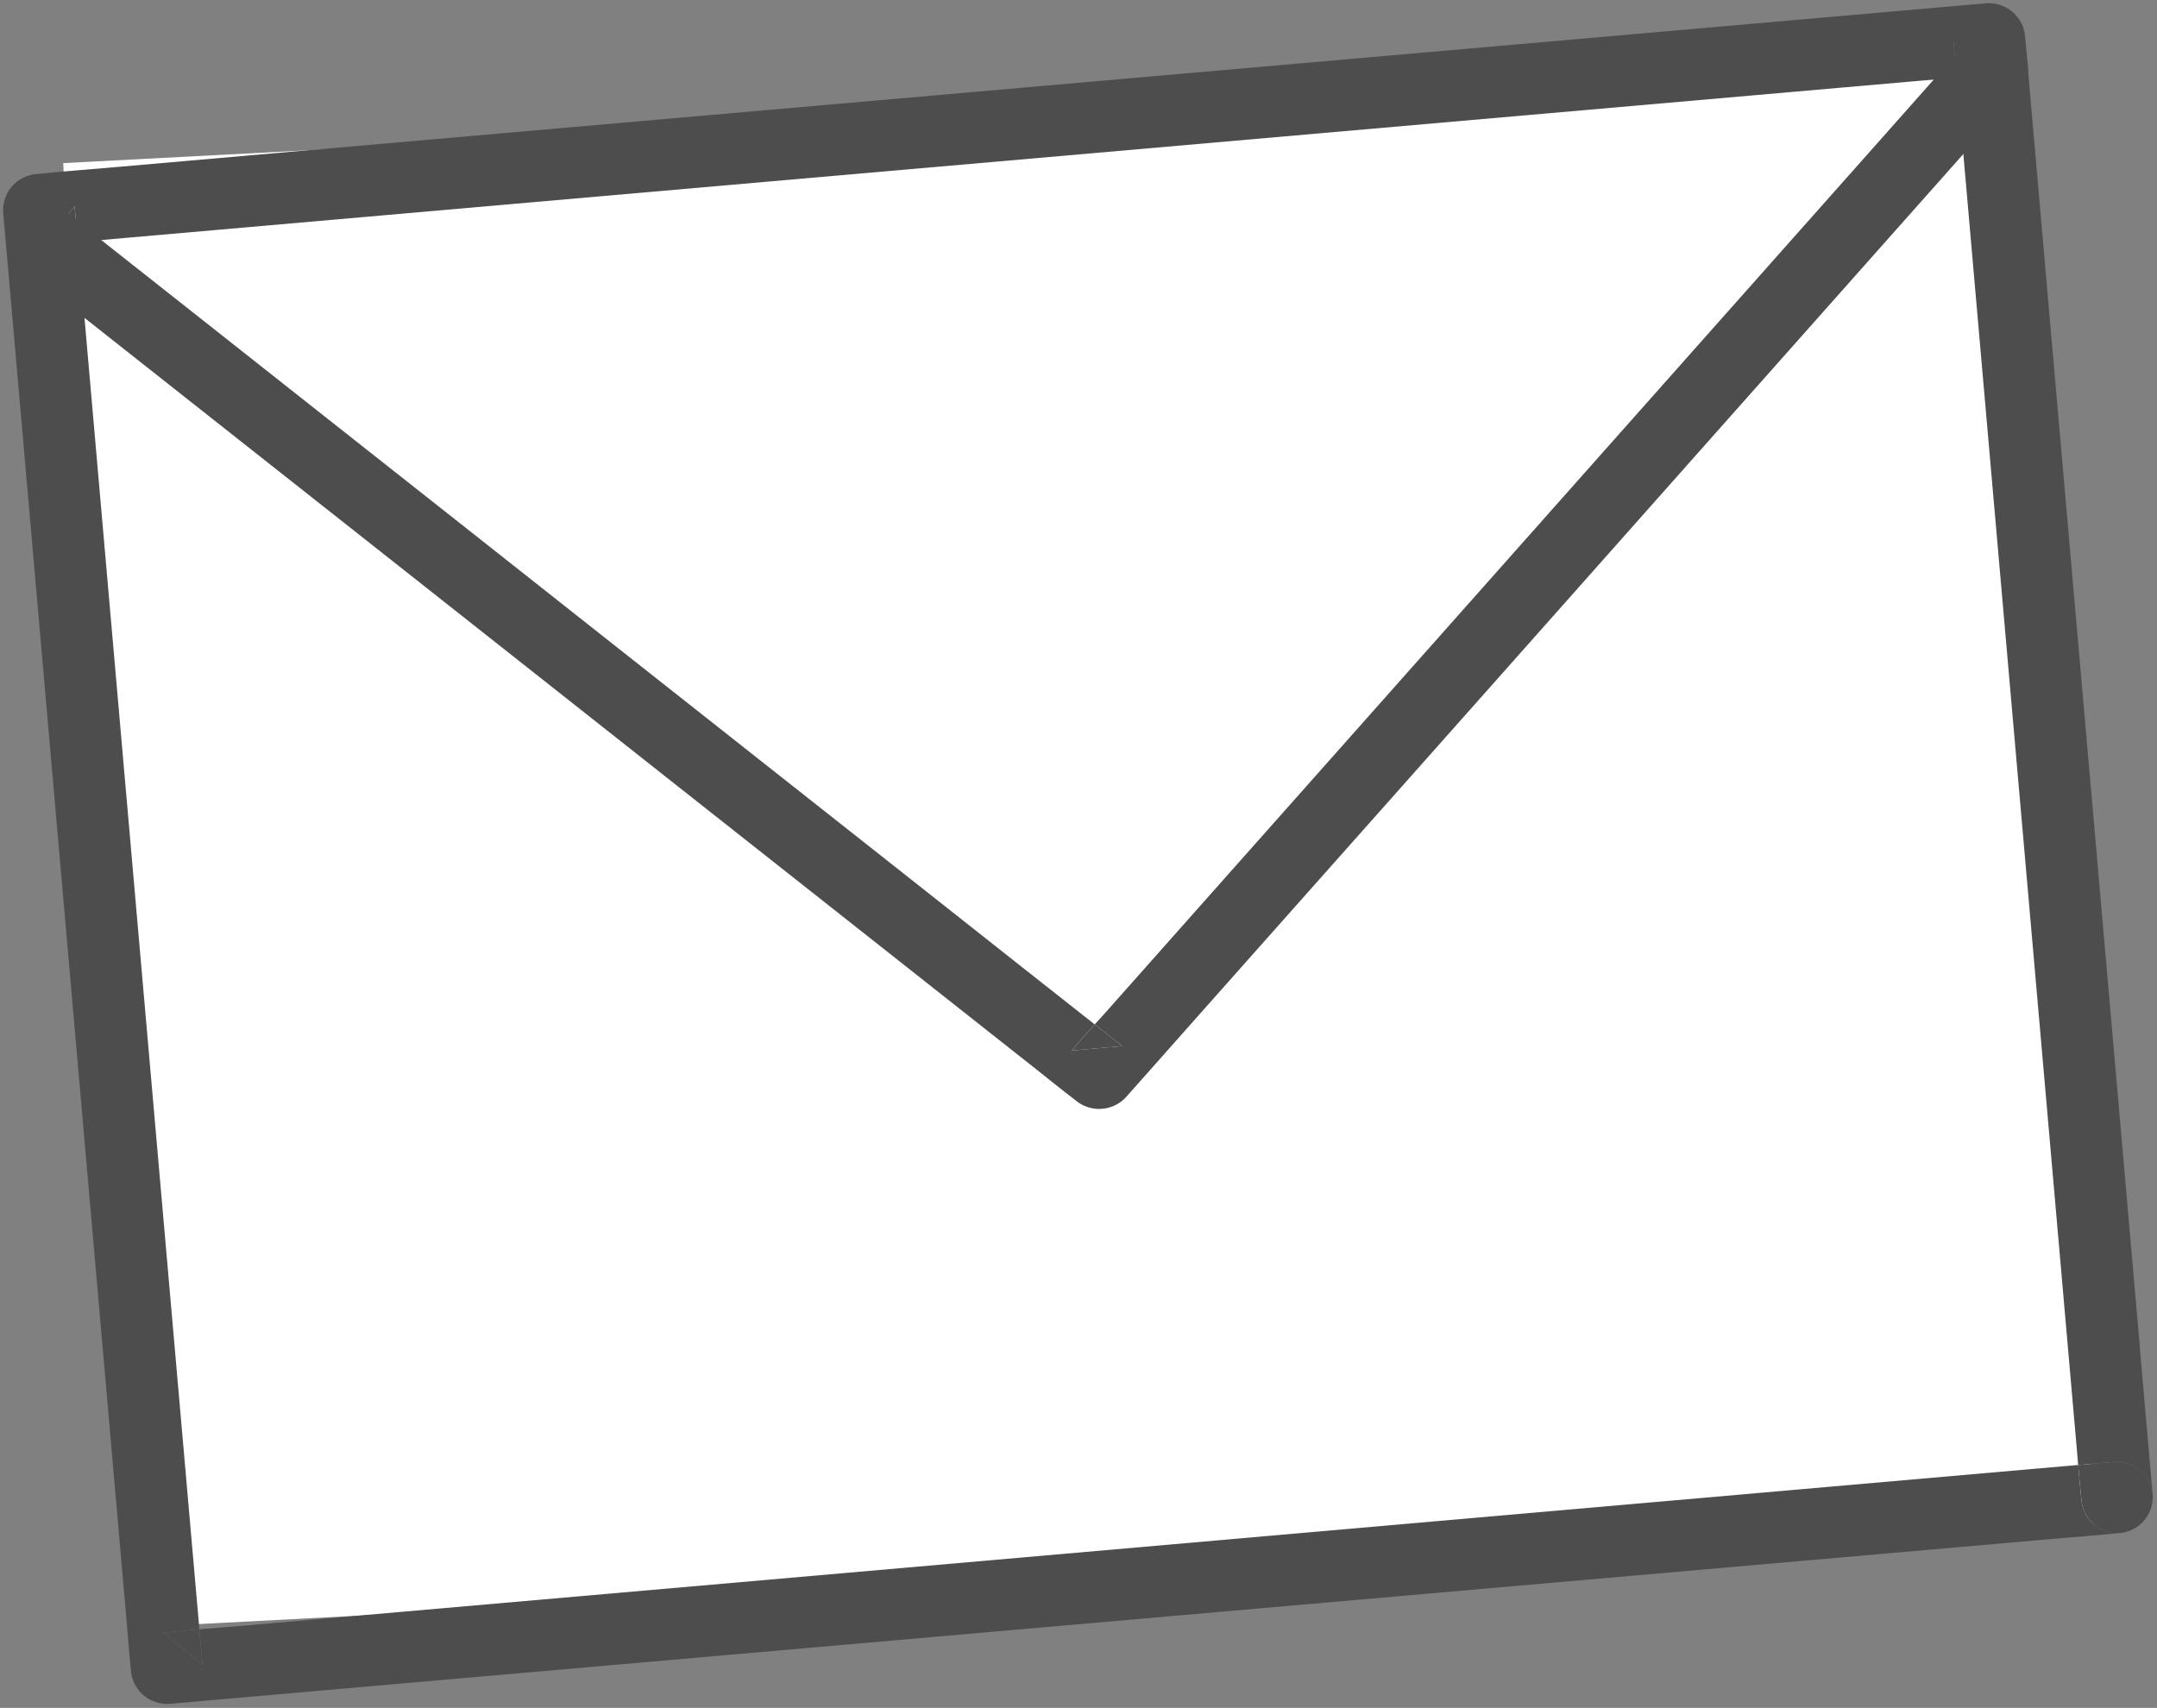
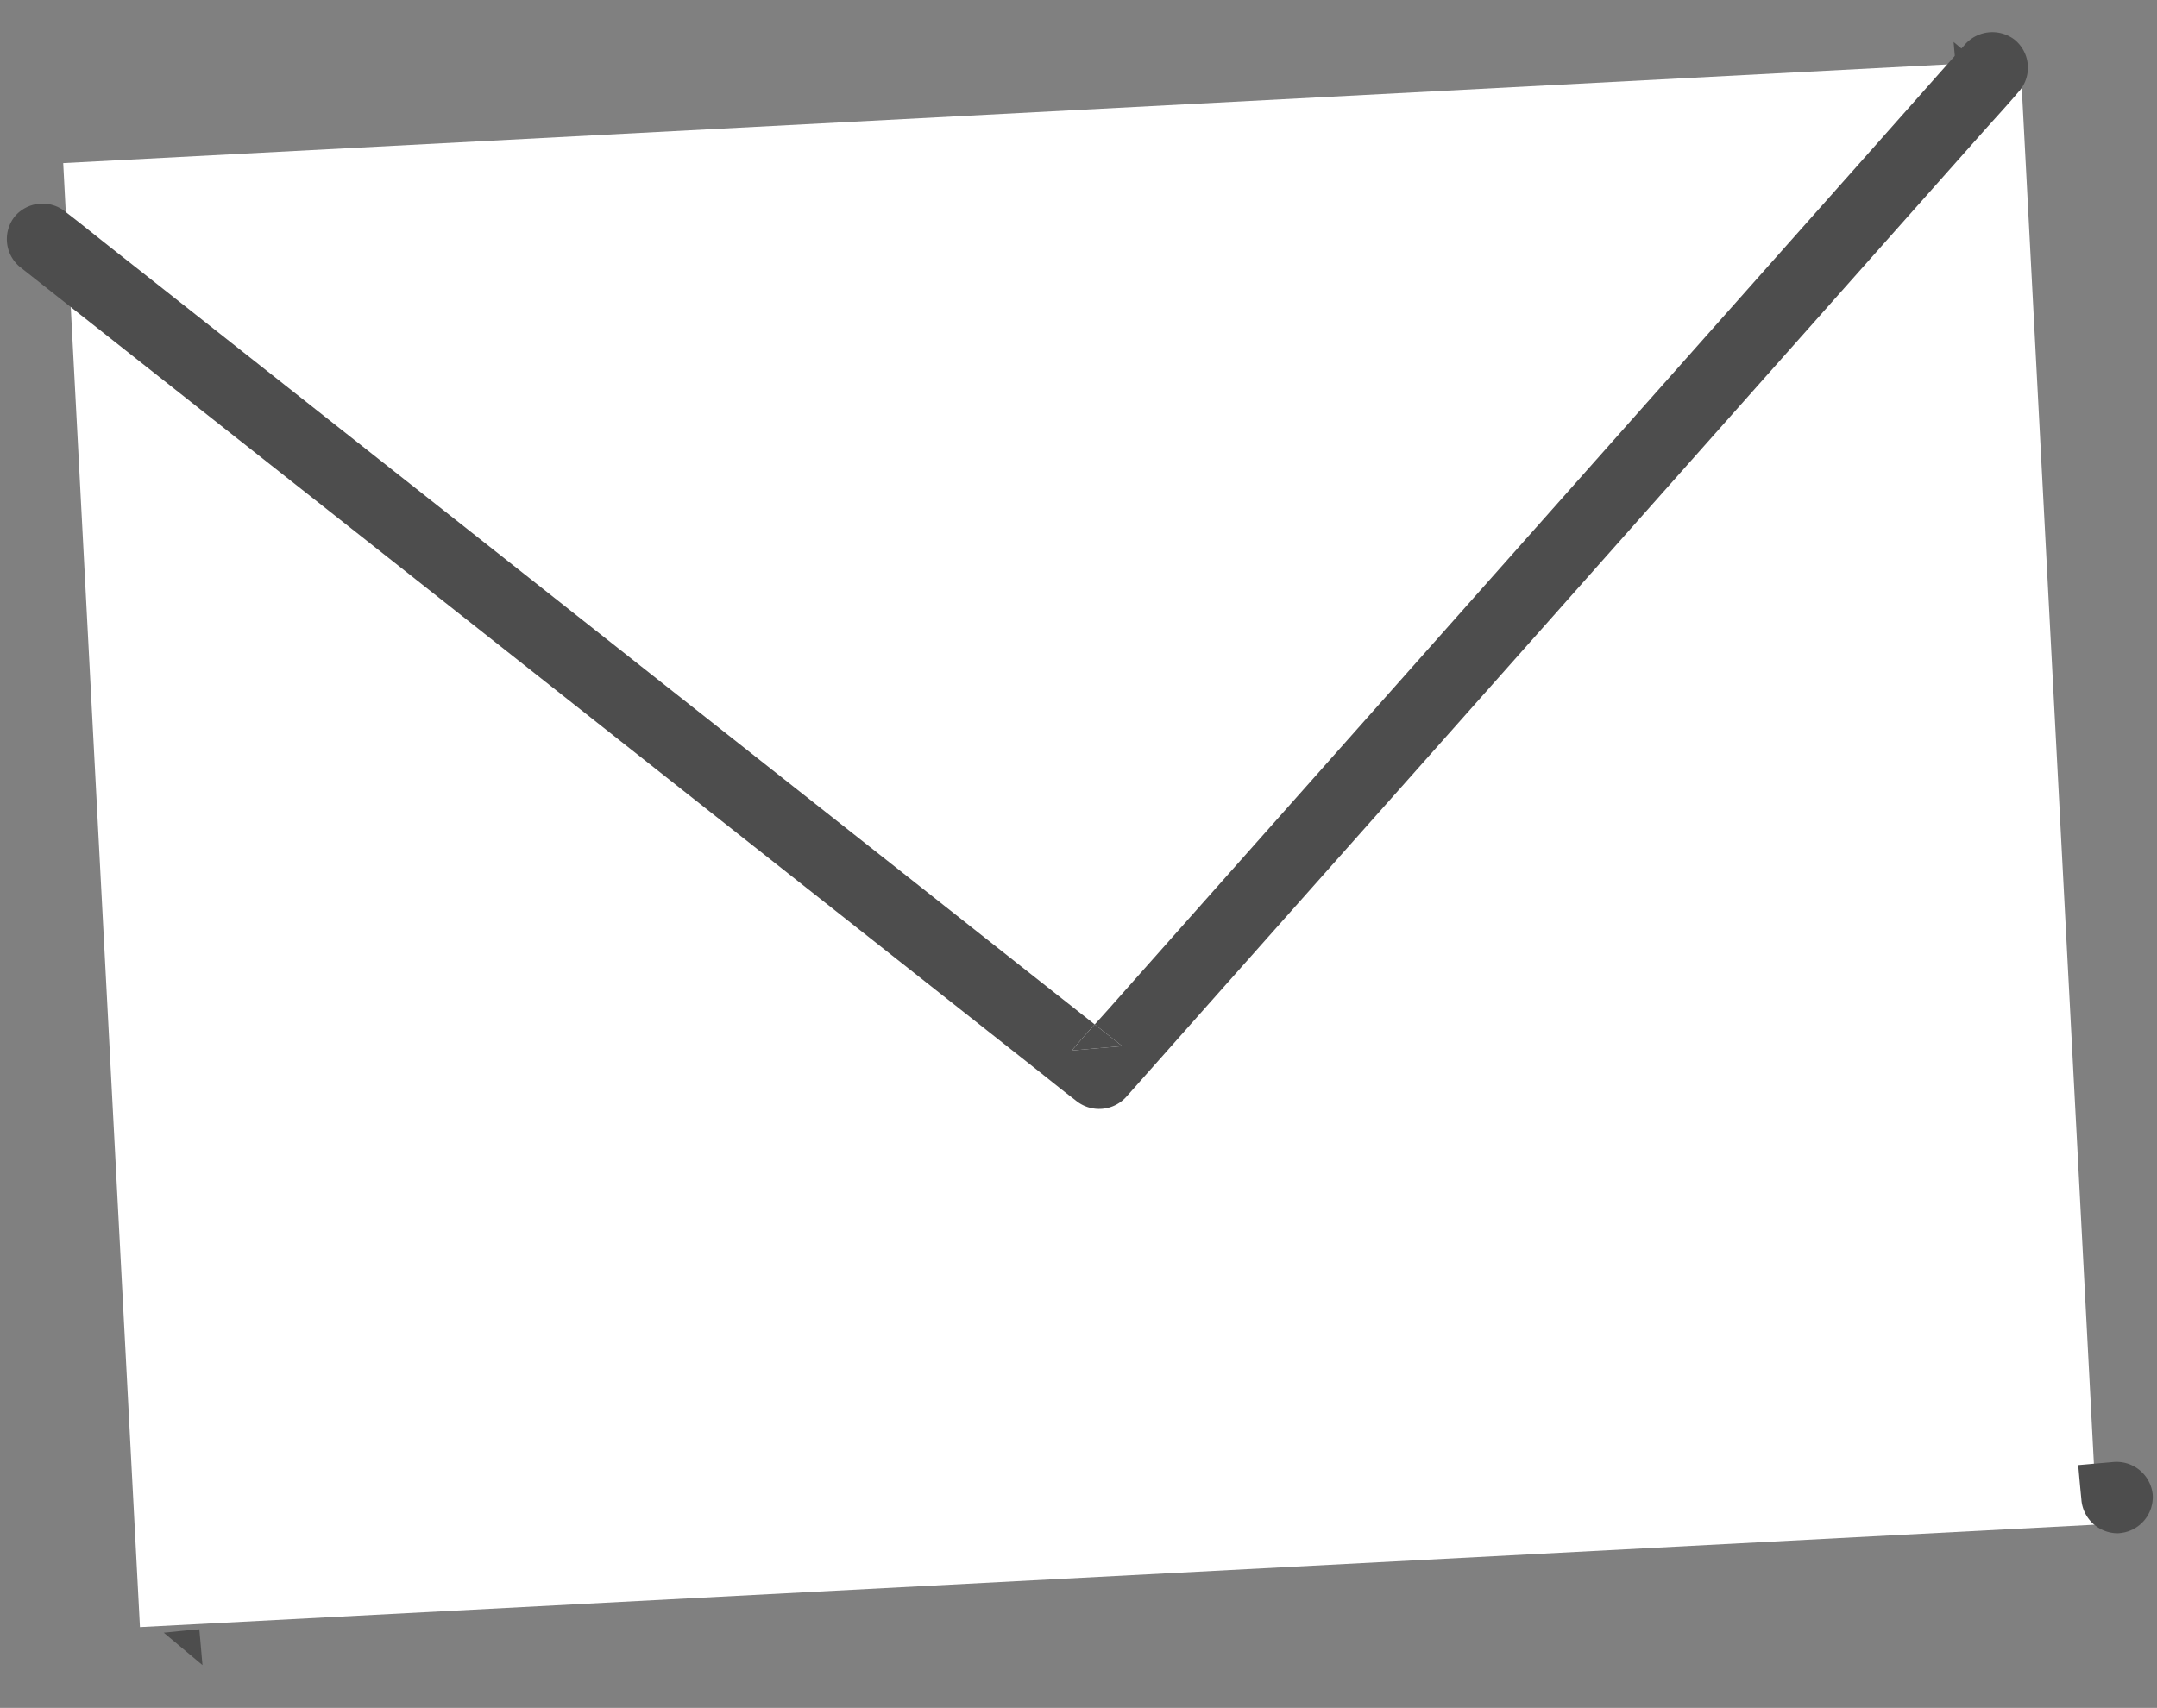
<svg xmlns="http://www.w3.org/2000/svg" width="108.722" height="86.102" viewBox="0 0 108.722 86.102">
  <rect x="0" y="0" width="108.722" height="86.102" fill="#808080" stroke="none" />
  <defs>
    <clipPath id="clip-path">
      <rect id="長方形_60118" data-name="長方形 60118" width="102.359" height="77.475" fill="none" />
    </clipPath>
  </defs>
  <g id="グループ_14948" data-name="グループ 14948" transform="translate(1.226 7.047) rotate(-3)">
    <rect id="長方形_60117" data-name="長方形 60117" width="98.783" height="73.909" transform="translate(1.896 1.277)" fill="#fff" />
    <g id="グループ_14941" data-name="グループ 14941" transform="matrix(0.999, -0.035, 0.035, 0.999, -1.323, 1.807)">
      <g id="グループ_14940" data-name="グループ 14940" transform="translate(0 0)" clip-path="url(#clip-path)">
-         <path id="パス_12940" data-name="パス 12940" d="M1.8.126c0-.042,0-.084,0-.126L0,1.8H1.814C1.819,1.243,1.822.683,1.8.126" transform="translate(1.813 1.81)" fill="#4d4d4d" />
        <path id="パス_12941" data-name="パス 12941" d="M.168.013c-.056,0-.112,0-.168,0l1.805,1.8V0C1.259,0,.713,0,.168.013" transform="translate(1.817 73.845)" fill="#4d4d4d" />
        <path id="パス_12942" data-name="パス 12942" d="M1.637,1.8c.056,0,.112,0,.168,0L0,0V1.814c.546,0,1.092,0,1.637-.012" transform="translate(98.726 1.815)" fill="#4d4d4d" />
        <path id="パス_12943" data-name="パス 12943" d="M.121,0H0C.04,0,.08,0,.121,0" transform="translate(100.414 77.467)" fill="#4d4d4d" />
-         <path id="パス_12944" data-name="パス 12944" d="M102.336,68.316V4.818c0-.959.018-1.919,0-2.877,0-.042,0-.084,0-.126a1.83,1.83,0,0,0-1.805-1.8H5.817c-1.279,0-2.56-.018-3.839,0H1.809A1.83,1.83,0,0,0,0,1.81V72.657c0,.959-.018,1.919,0,2.877,0,.042,0,.084,0,.126a1.83,1.83,0,0,0,1.805,1.8H96.524c1.279,0,2.56.018,3.839,0h.047a1.837,1.837,0,0,1-1.684-1.8c0-.042,0-.084,0-.126-.01-.558-.009-1.118-.005-1.676H5.82c-.733,0-1.468-.01-2.2-.012V75.66l-1.805-1.8c.056,0,.112,0,.168,0,.545-.013,1.091-.014,1.637-.012V4.813c0-.4,0-.8.009-1.2H1.81l1.8-1.8c0,.042,0,.084,0,.126.017.558.014,1.117.009,1.676h92.9c.733,0,1.468.01,2.2.013V1.815l1.805,1.8c-.056,0-.112,0-.168,0-.545.013-1.091.015-1.637.012V72.662c0,.4,0,.8-.005,1.2h1.81a1.835,1.835,0,0,1,1.805,1.8V68.316Z" transform="translate(0.004 0)" fill="#4d4d4d" />
        <path id="パス_12945" data-name="パス 12945" d="M1.813,0H0C0,.559,0,1.118.008,1.676c0,.042,0,.084,0,.126A1.838,1.838,0,0,0,1.692,3.6h.121a1.835,1.835,0,0,0,1.8-1.8A1.835,1.835,0,0,0,1.813,0" transform="translate(98.722 73.863)" fill="#4d4d4d" />
        <path id="パス_12946" data-name="パス 12946" d="M0,1.8A1.824,1.824,0,0,0,1.8,0,1.835,1.835,0,0,1,0,1.8" transform="translate(100.535 75.665)" fill="#4d4d4d" />
        <path id="パス_12947" data-name="パス 12947" d="M0,1.21H2.553L1.268,0C.867.372.465.745.082,1.133.056,1.159.027,1.185,0,1.21" transform="translate(49.992 47.396)" fill="#4d4d4d" />
        <path id="パス_12948" data-name="パス 12948" d="M101.768.513a1.844,1.844,0,0,0-2.553,0L97.9,1.753l-3.592,3.4-5.289,5-6.486,6.133-7.07,6.686-7.173,6.783-6.656,6.294-5.654,5.346L51.937,45.22c-.245.231-.493.46-.741.69l1.284,1.21H49.927c.027-.026.056-.051.082-.077.383-.388.784-.761,1.186-1.133l-.04-.038L47.573,42.5,42.25,37.479l-6.5-6.124-7.082-6.674L21.488,17.91l-6.7-6.313L9.155,6.286,5.081,2.447C4.438,1.841,3.8,1.224,3.152.629L3.07.551a1.834,1.834,0,0,0-2.553,0,1.829,1.829,0,0,0,0,2.549L1.842,4.348,5.424,7.724l5.323,5.017,6.5,6.124,7.081,6.674L31.51,32.31l6.7,6.313,5.634,5.31,4.074,3.84c.643.606,1.277,1.222,1.929,1.818l.082.077a1.844,1.844,0,0,0,2.553,0l1.311-1.24,3.592-3.4,5.289-5L69.158,33.9l7.07-6.686L83.4,20.429l6.656-6.294,5.654-5.346,4.047-3.826c.642-.607,1.3-1.2,1.927-1.822.027-.026.055-.052.082-.078a1.816,1.816,0,0,0,0-2.549" transform="translate(0.065 1.486)" fill="#4d4d4d" />
      </g>
    </g>
  </g>
</svg>